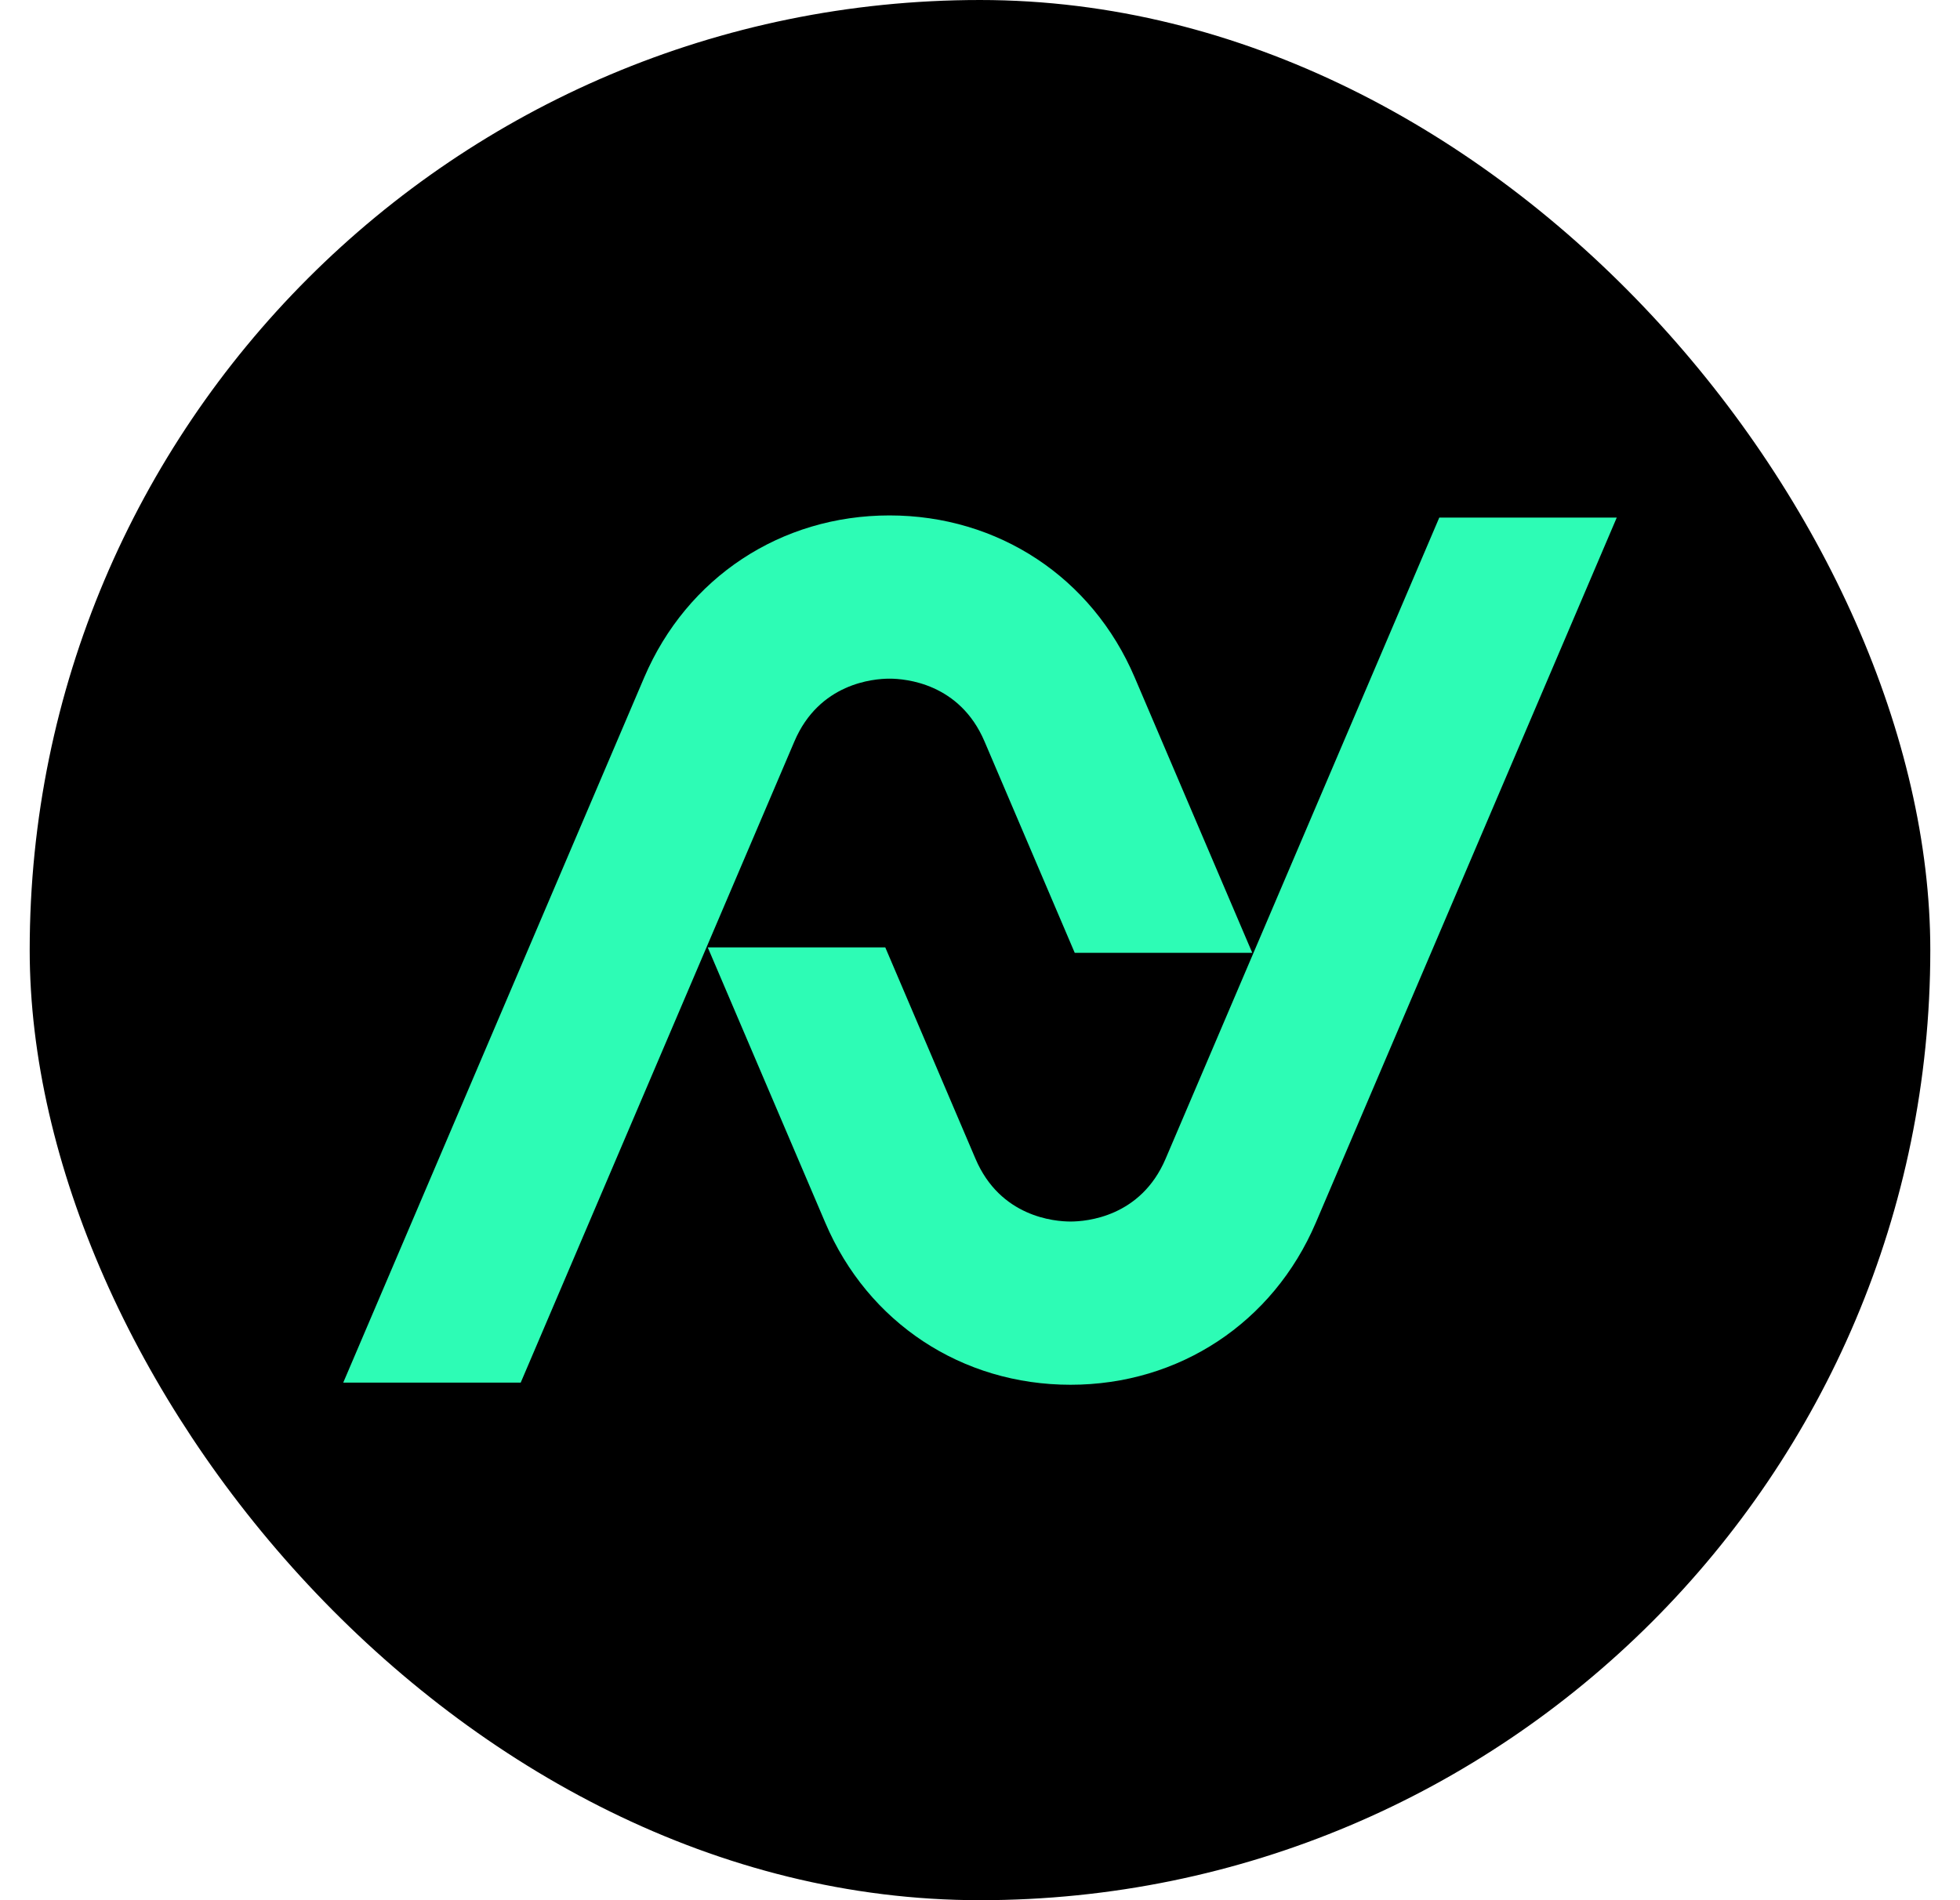
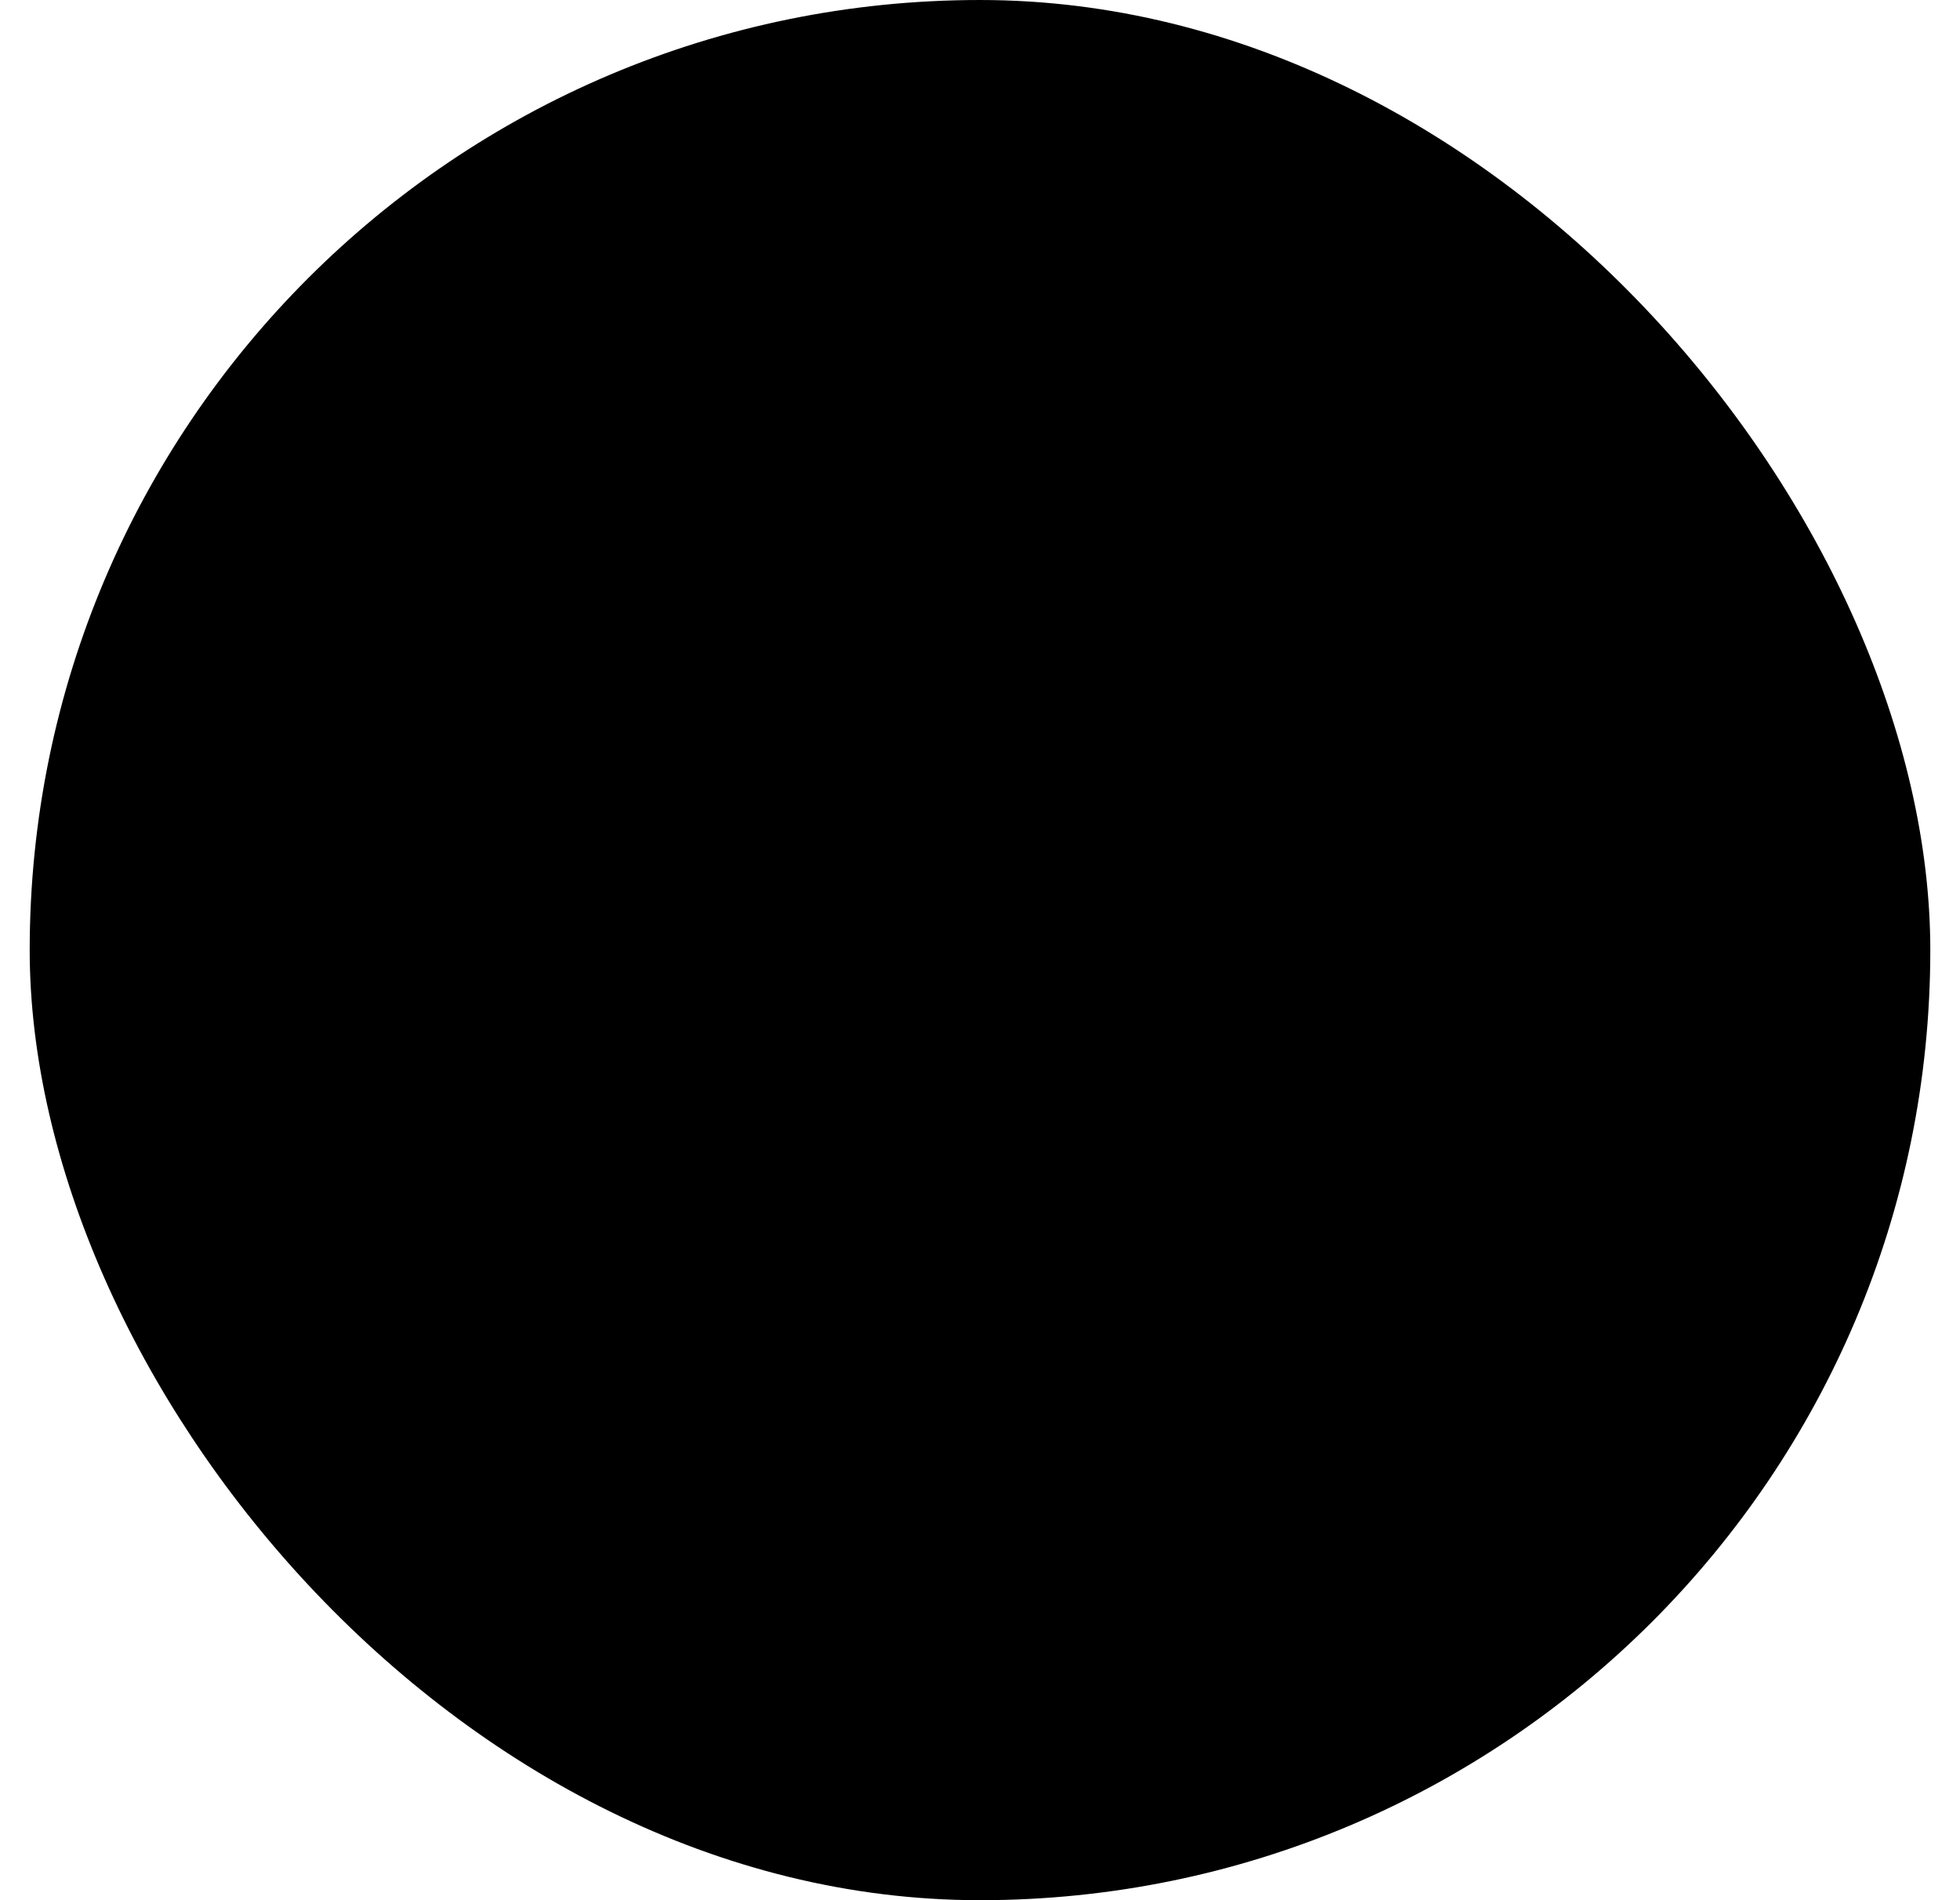
<svg xmlns="http://www.w3.org/2000/svg" width="33" height="32" viewBox="0 0 33 32" fill="none">
  <rect x="0.5" y="3.05176e-05" width="32" height="32" rx="16" fill="black" />
-   <path fill-rule="evenodd" clip-rule="evenodd" d="M18.095 16.046H21.084L19.104 11.407C18.387 9.724 16.805 8.68 14.976 8.68C13.147 8.68 11.566 9.725 10.847 11.407L5.779 23.284H8.767L13.375 12.486C13.793 11.505 14.707 11.429 14.976 11.429C15.245 11.429 16.158 11.505 16.576 12.486L18.095 16.046ZM14.905 15.954H11.916L13.896 20.593C14.613 22.276 16.195 23.32 18.024 23.32C19.853 23.32 21.434 22.275 22.153 20.593L27.221 8.716H24.233L19.625 19.514C19.207 20.495 18.293 20.571 18.024 20.571C17.755 20.571 16.842 20.495 16.424 19.514L14.905 15.954Z" fill="#2DFCB5" />
</svg>